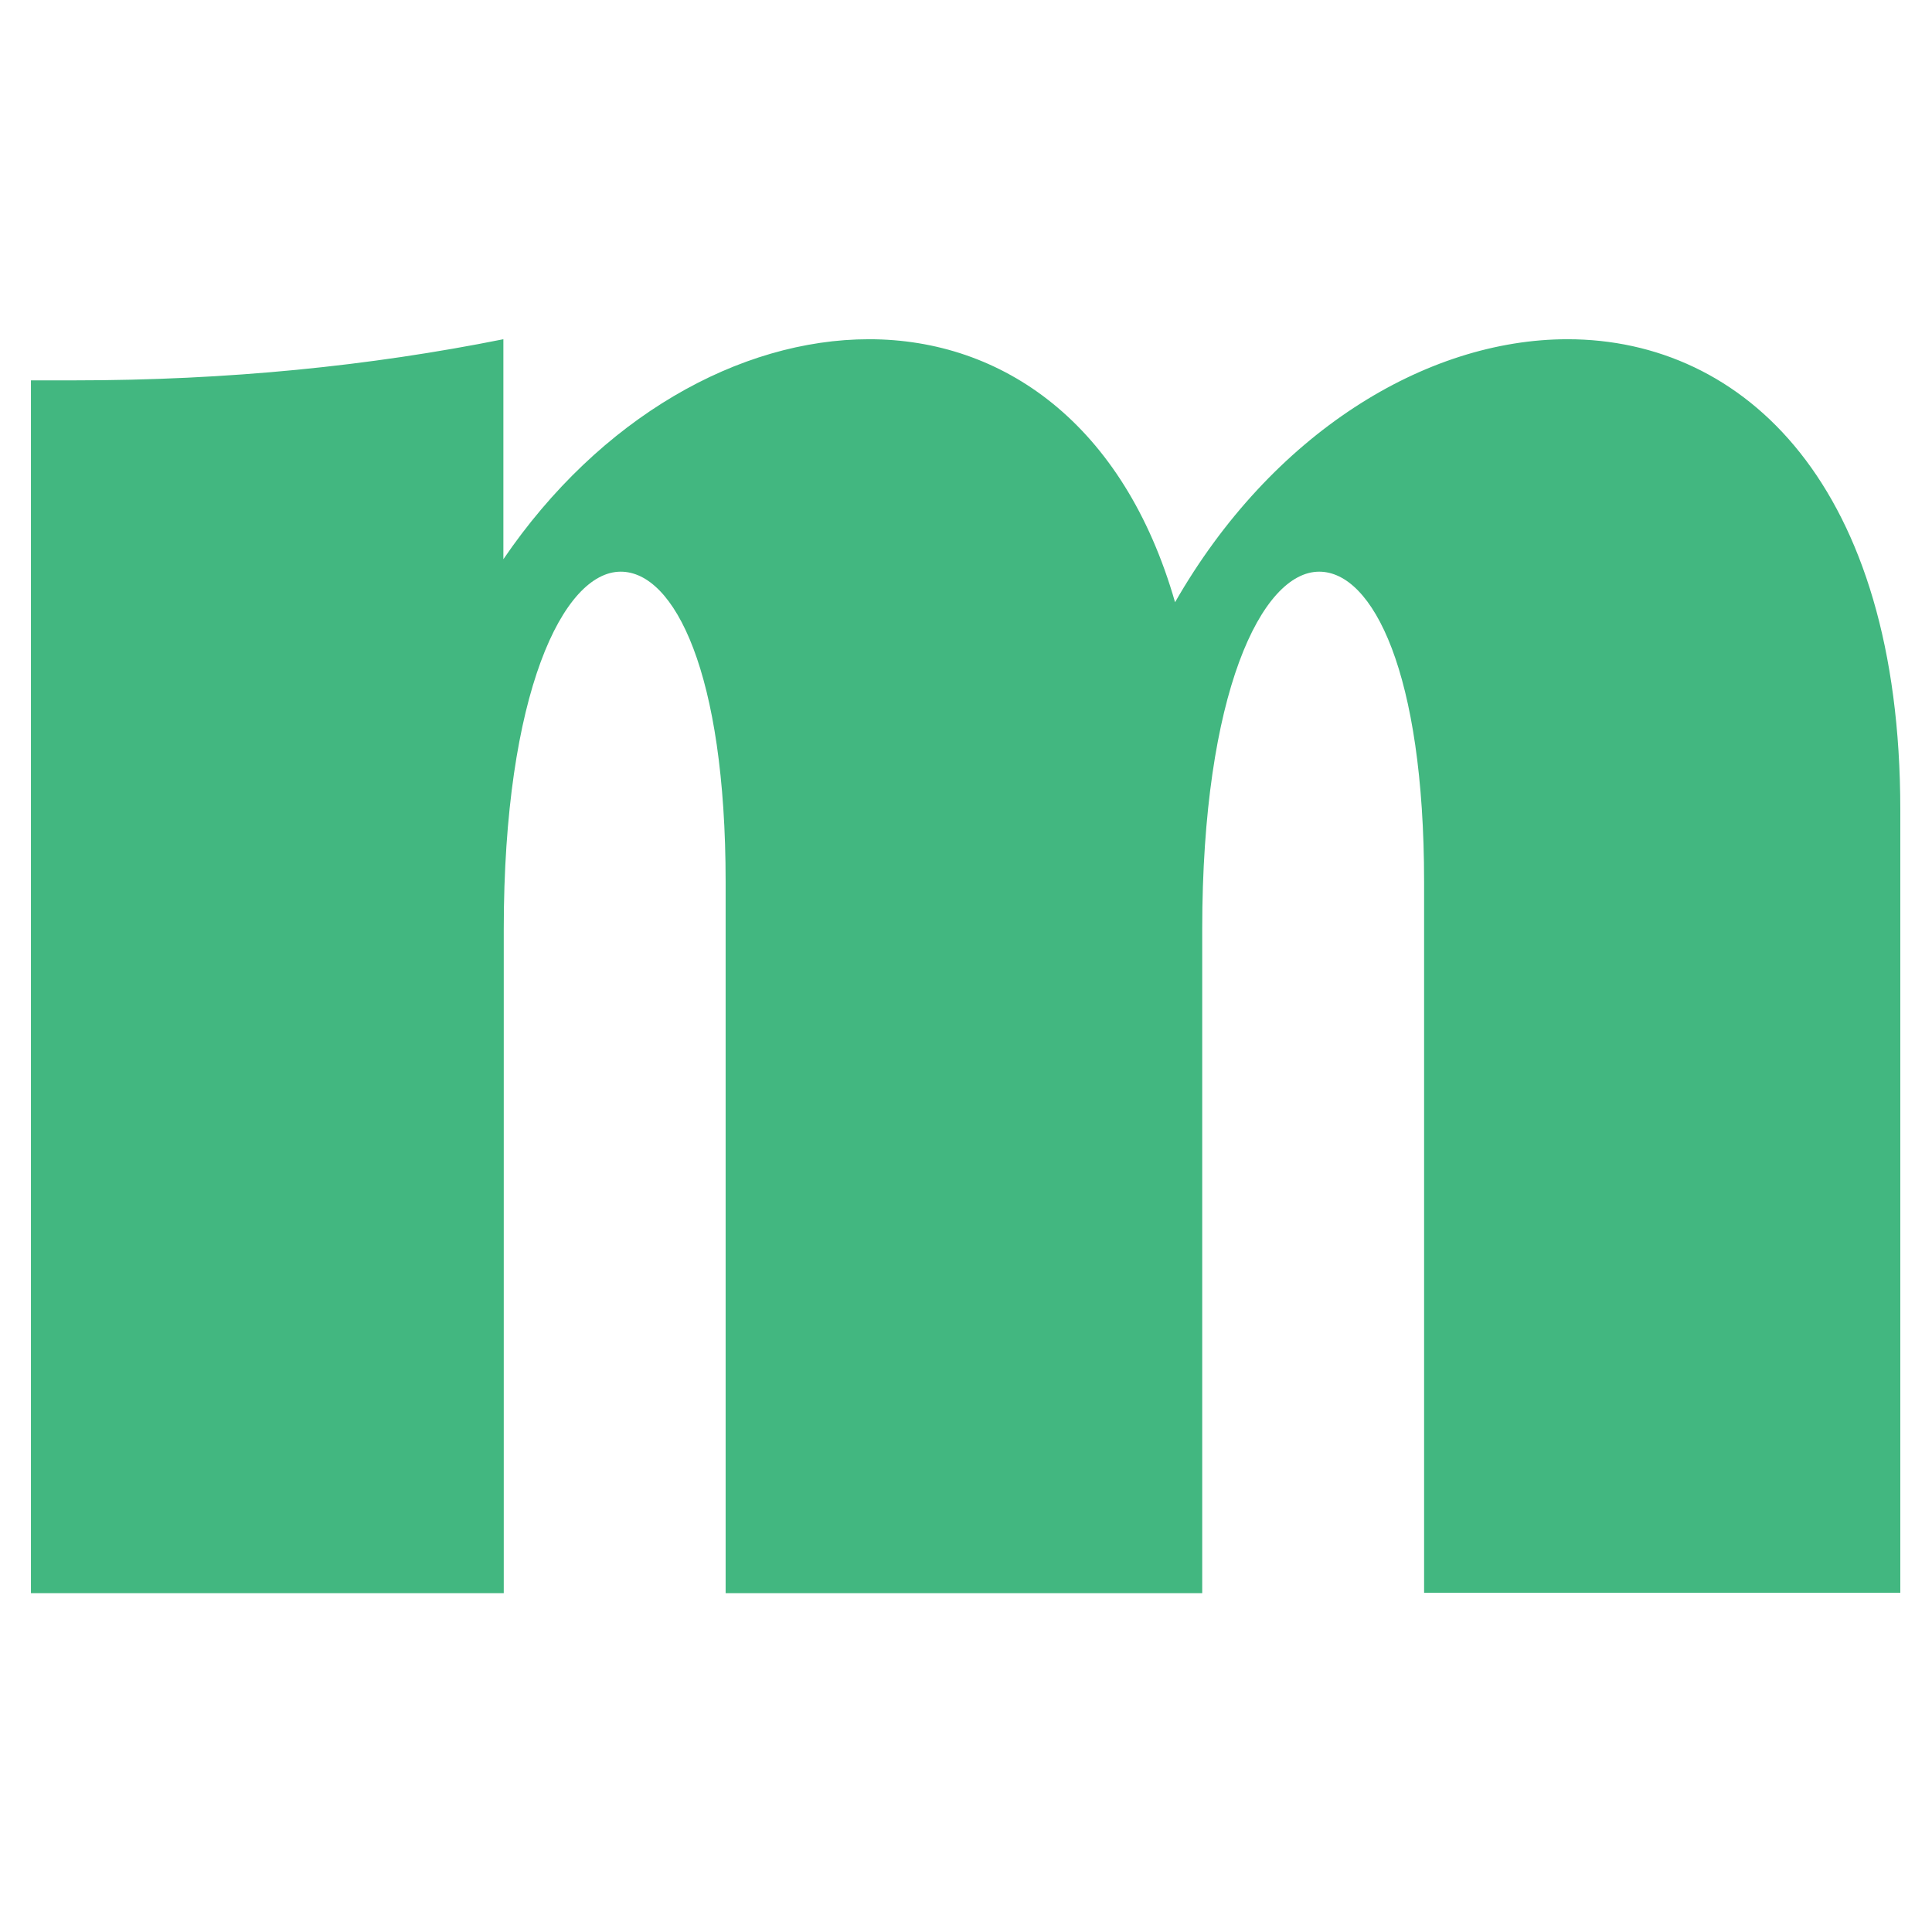
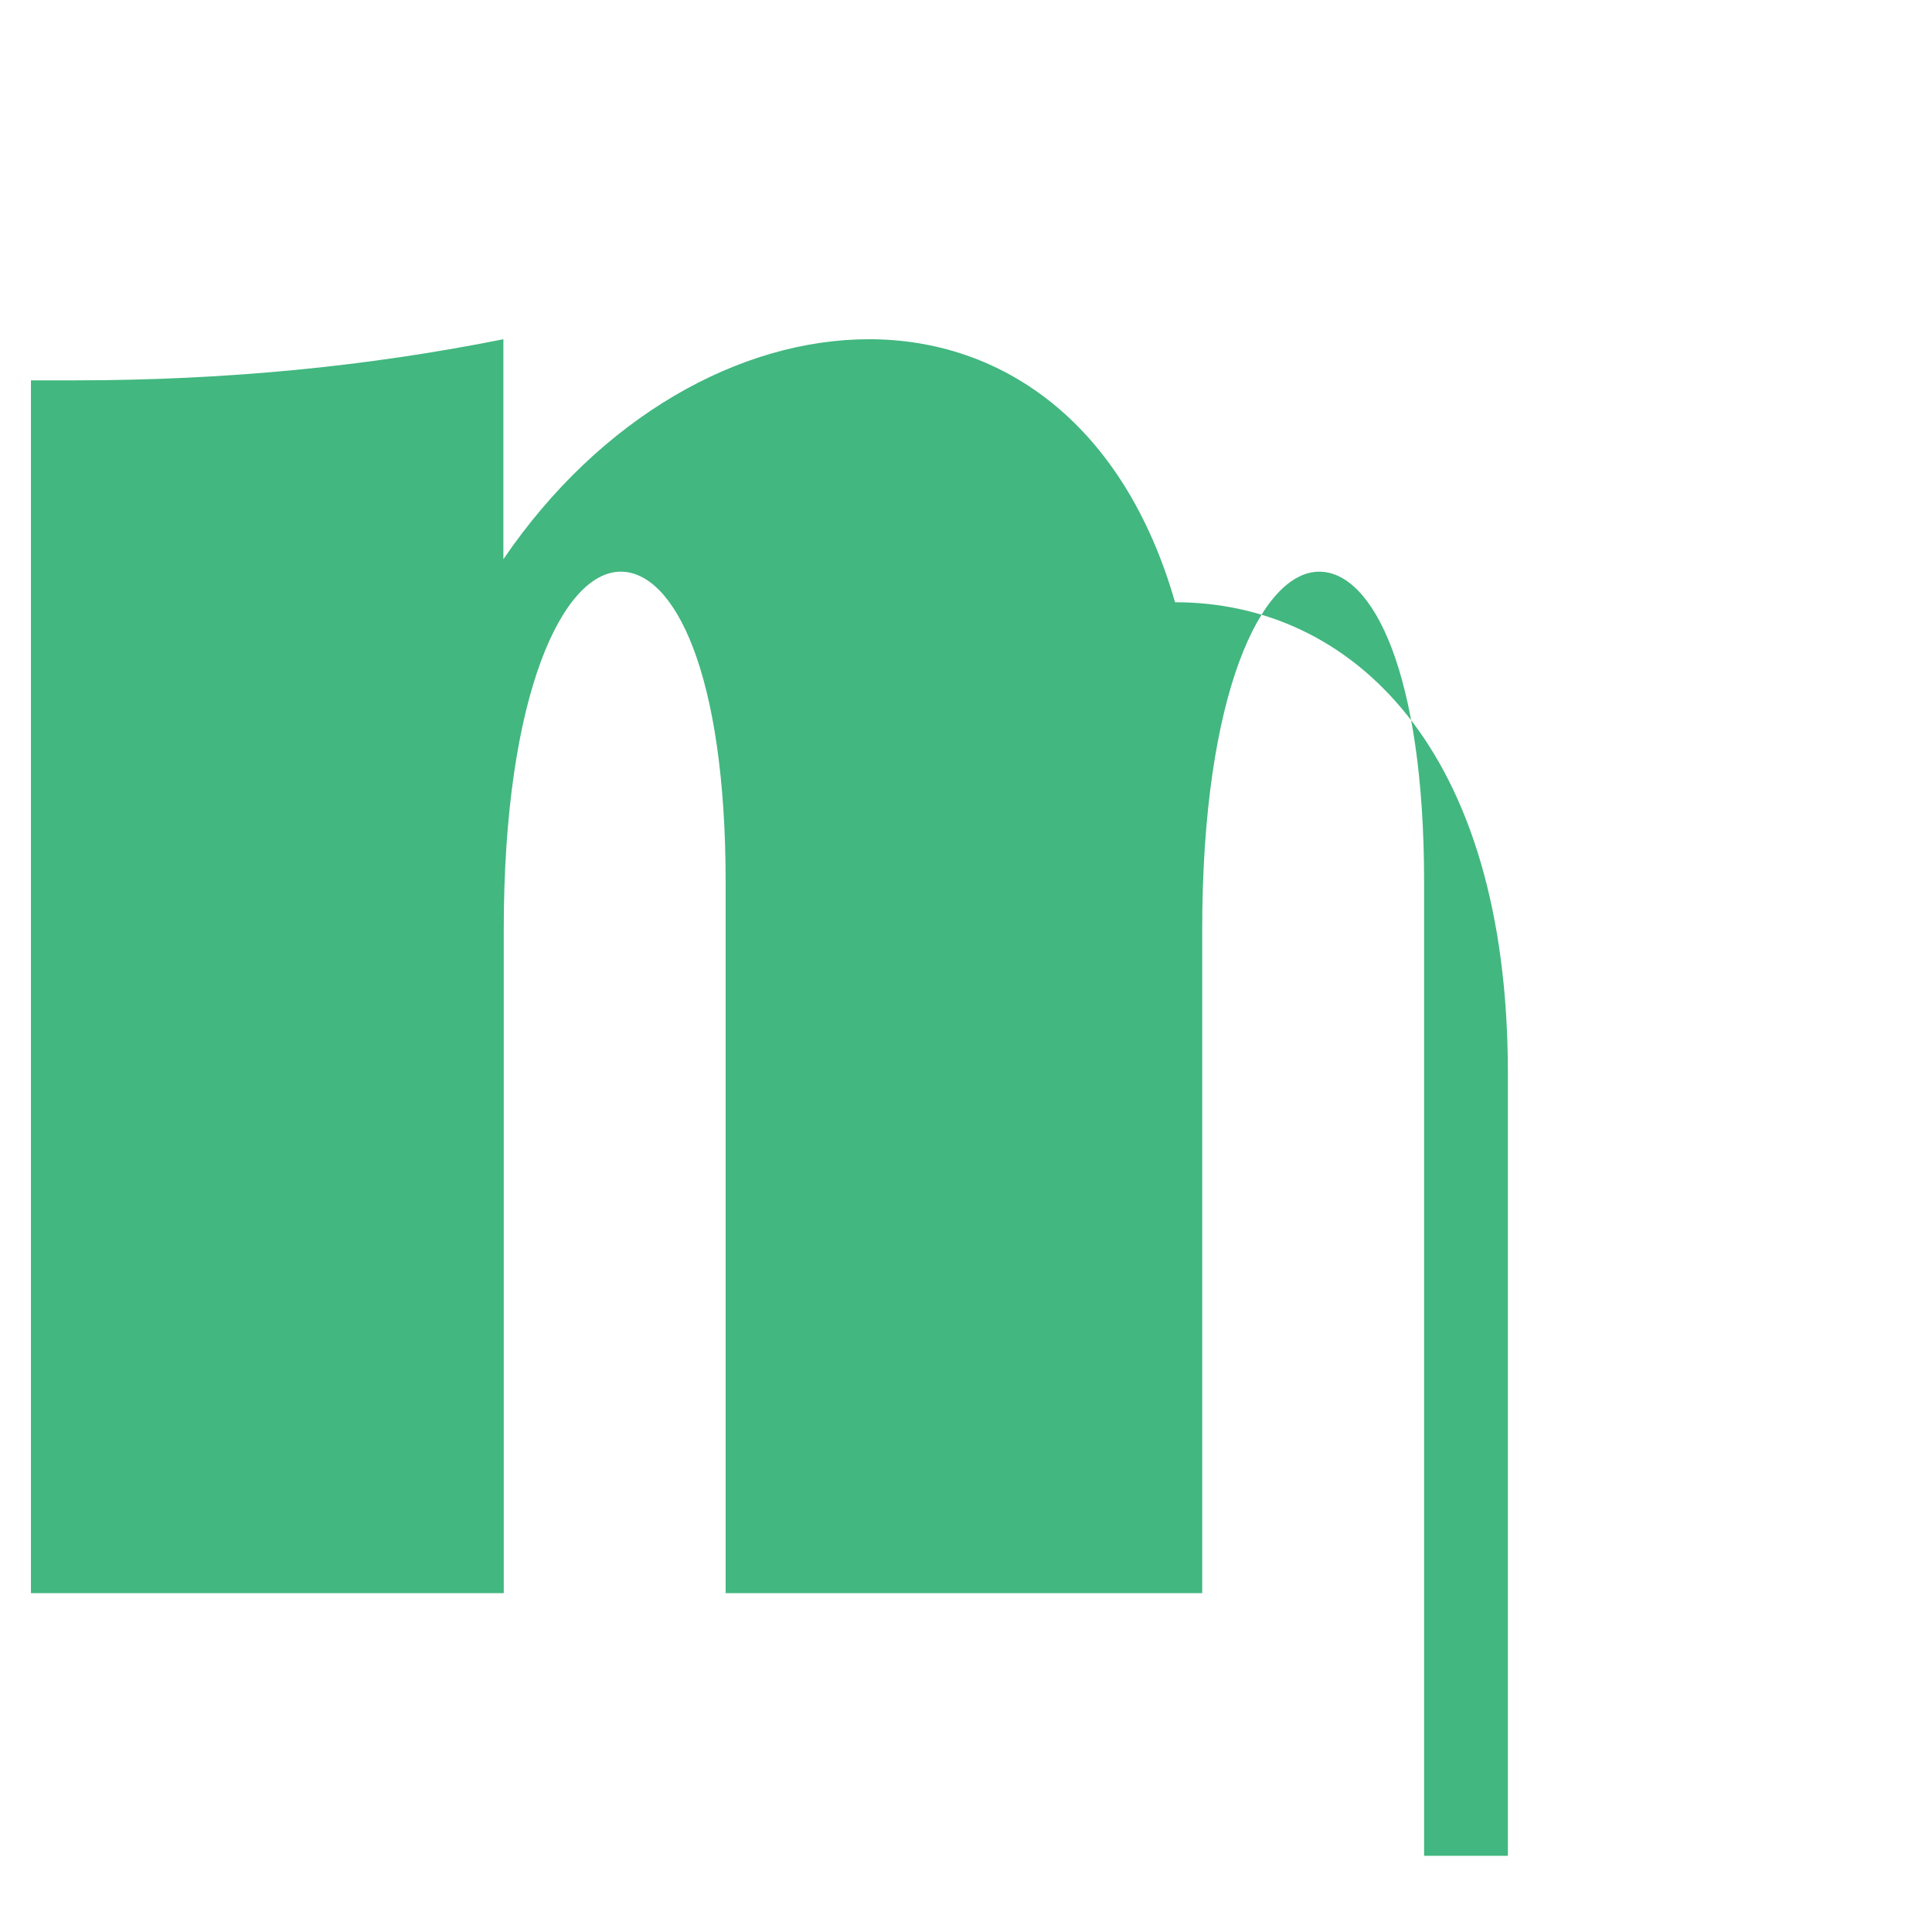
<svg xmlns="http://www.w3.org/2000/svg" version="1.1" id="Layer_1" x="0px" y="0px" viewBox="0 0 512 512" style="enable-background:new 0 0 512 512;" xml:space="preserve">
  <style type="text/css">
	.st0{fill:#42B780;}
</style>
-   <path class="st0" d="M19.6,100.8c40.8,0,78.4-3.8,113.8-10.9v58.3c25.6-37.6,62.6-58.3,96.9-58.3c35.4,0,67.5,22.3,81.1,69.7  c25.6-44.7,66.4-69.7,104-69.7c46.8,0,88.2,38.7,88.2,124.7v207.5H377.4V233.7c0-55.5-13.6-82.2-27.8-82.2c-15.2,0-31,32.1-31,94.8  v175.9H192.3V233.7c0-55.5-13.6-82.2-27.8-82.2c-15.2,0-31,32.1-31,94.8v175.9H8.2V100.8H19.6z" />
+   <path class="st0" d="M19.6,100.8c40.8,0,78.4-3.8,113.8-10.9v58.3c25.6-37.6,62.6-58.3,96.9-58.3c35.4,0,67.5,22.3,81.1,69.7  c46.8,0,88.2,38.7,88.2,124.7v207.5H377.4V233.7c0-55.5-13.6-82.2-27.8-82.2c-15.2,0-31,32.1-31,94.8  v175.9H192.3V233.7c0-55.5-13.6-82.2-27.8-82.2c-15.2,0-31,32.1-31,94.8v175.9H8.2V100.8H19.6z" />
  <g>
</g>
  <g>
</g>
  <g>
</g>
  <g>
</g>
  <g>
</g>
  <g>
</g>
  <g>
</g>
  <g>
</g>
  <g>
</g>
  <g>
</g>
  <g>
</g>
  <g>
</g>
  <g>
</g>
  <g>
</g>
  <g>
</g>
</svg>